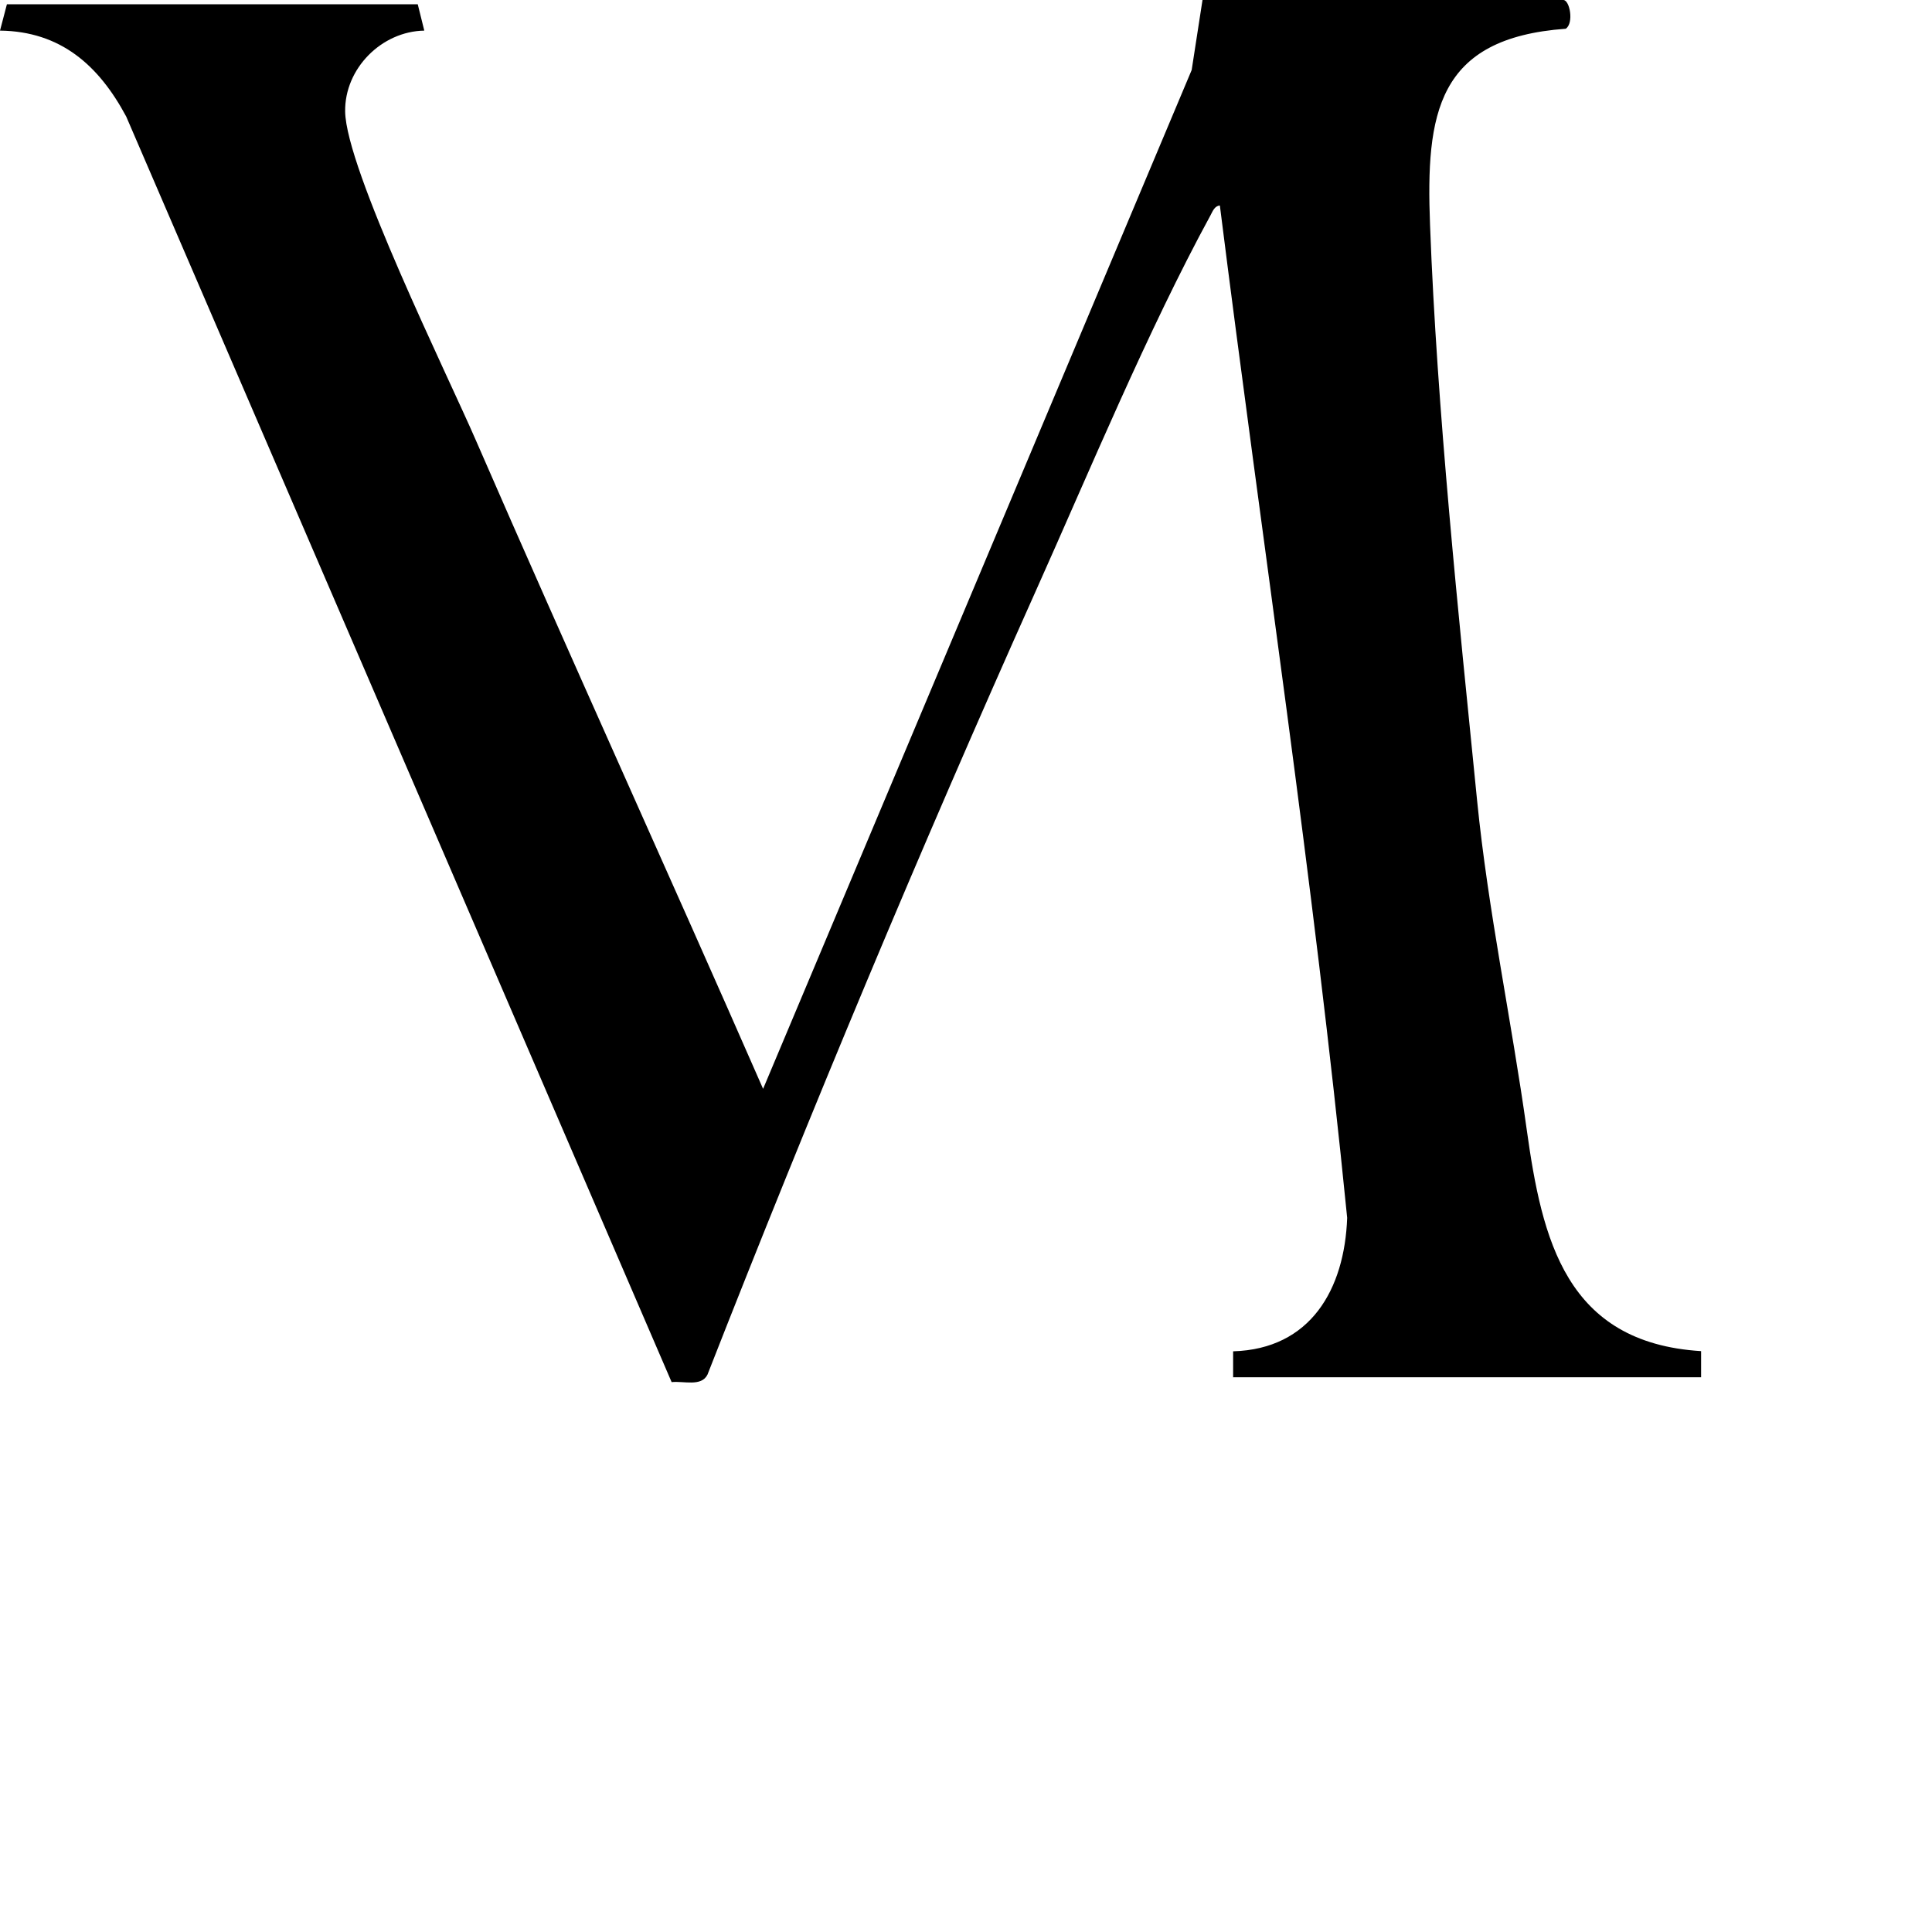
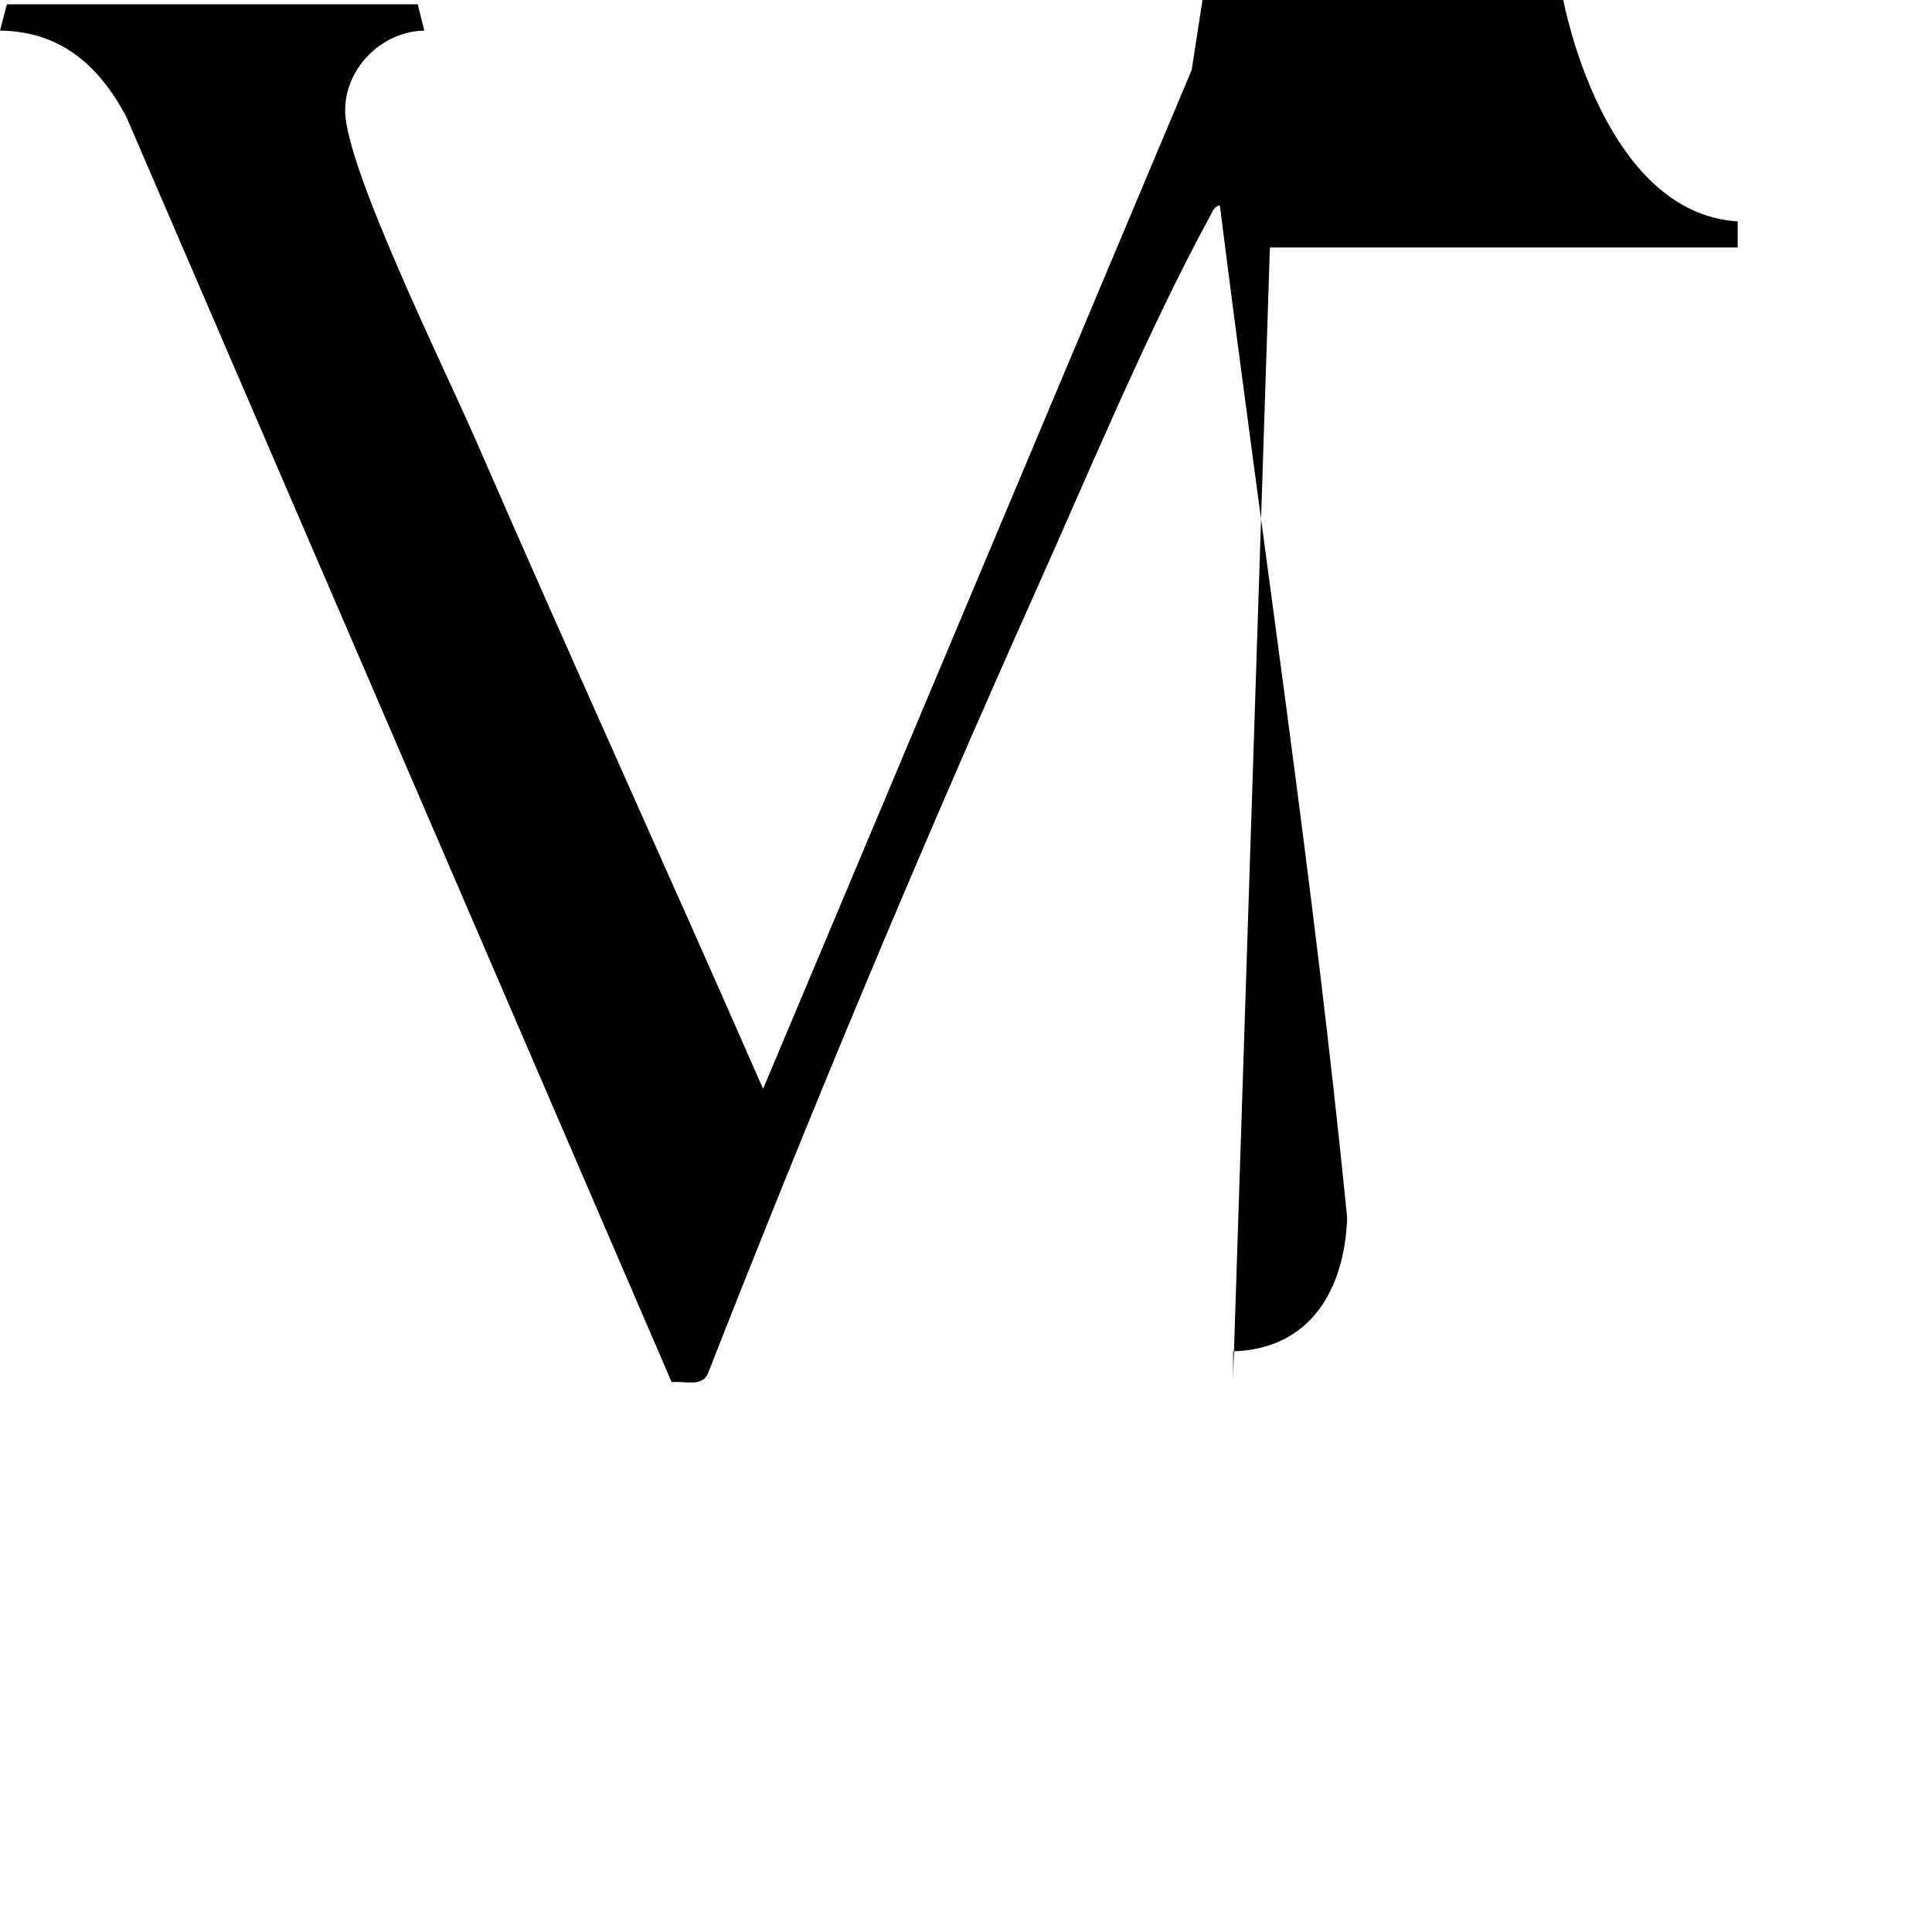
<svg xmlns="http://www.w3.org/2000/svg" id="Vrstva_1" data-name="Vrstva 1" viewBox="0 0 103.5 102.05">
-   <path d="M66.06,73.79v-1.4c4.15-.12,5.97-3.32,6.11-7.15-1.8-18.13-4.55-36.16-6.82-54.23-.29.02-.39.32-.51.54-3.34,6.13-6.48,13.7-9.37,20.15-6.19,13.82-12.04,27.83-17.57,41.94-.33.66-1.27.33-1.92.4L6.76,6.24C5.29,3.5,3.25,1.68,0,1.64L.37.23h22.01s.35,1.41.35,1.41c-2.29.04-4.27,2.03-4.24,4.33.04,3.07,5.47,14.08,7,17.61,5.05,11.61,10.31,23.15,15.39,34.75L63.84,3.75l.58-3.75h19.33c.34,0,.58,1.23.13,1.54-6.91.5-7.5,4.54-7.27,10.52.37,9.89,1.52,20.82,2.52,30.82.59,5.91,1.84,11.76,2.66,17.64s2.09,11.41,9.34,11.86v1.4s-25.06,0-25.06,0Z" />
+   <path d="M66.06,73.79v-1.4c4.15-.12,5.97-3.32,6.11-7.15-1.8-18.13-4.55-36.16-6.82-54.23-.29.02-.39.32-.51.54-3.34,6.13-6.48,13.7-9.37,20.15-6.19,13.82-12.04,27.83-17.57,41.94-.33.66-1.27.33-1.92.4L6.76,6.24C5.29,3.5,3.25,1.68,0,1.64L.37.23h22.01s.35,1.41.35,1.41c-2.29.04-4.27,2.03-4.24,4.33.04,3.07,5.47,14.08,7,17.61,5.05,11.61,10.31,23.15,15.39,34.75L63.84,3.75l.58-3.75h19.33s2.09,11.41,9.34,11.86v1.4s-25.06,0-25.06,0Z" />
</svg>